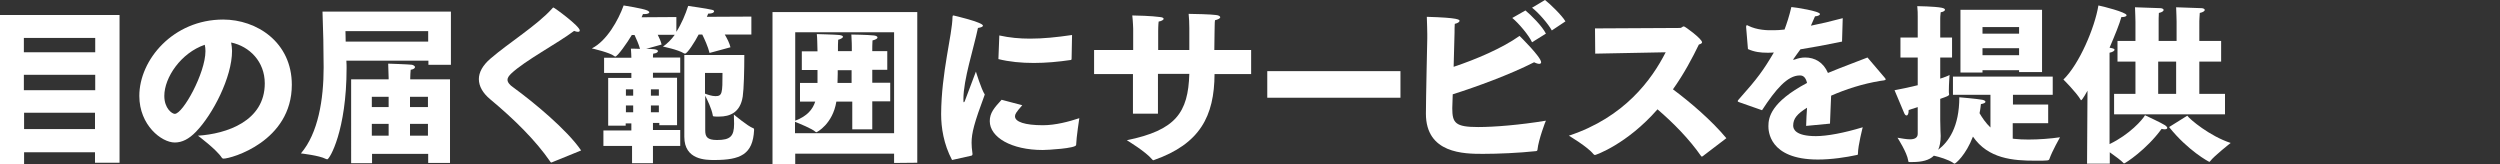
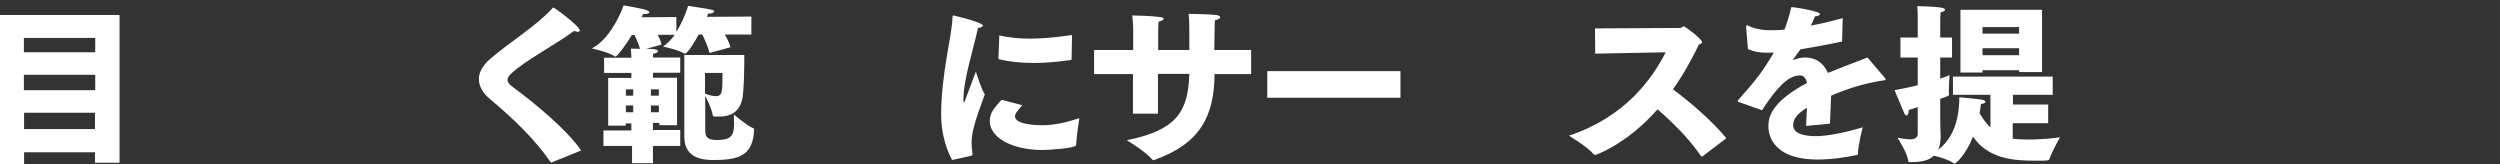
<svg xmlns="http://www.w3.org/2000/svg" version="1.1" id="レイヤー_1" x="0px" y="0px" viewBox="0 0 1100 72.2" style="enable-background:new 0 0 1100 72.2;" xml:space="preserve">
  <rect x="0" y="0" width="1100" height="72.2" fill="#333333" stroke="none" />
  <style type="text/css">
	.st0{fill:#FFFFFF;}
</style>
  <g>
    <g>
      <path class="st0" d="M0,6.6h52.6v65H41.8v-4.6H10.6v5.2H0V6.6z M41.9,23v-6.3H10.5V23H41.9z M41.9,39.7v-6.8H10.5v6.8H41.9z     M41.8,56.8v-7.2H10.6v7.2H41.8z" />
-       <path class="st0" d="M116.5,36.7c0-9.6-6.7-16.3-14.8-18c0.2,1.2,0.4,2.5,0.4,3.7c0,11.6-8.5,28-15.9,35.6    c-3.1,3.2-6.1,4.7-9.3,4.7c-5.8,0-15.6-7.6-15.6-20.5c0-15.9,14.9-33.6,36.9-33.6c14.7,0,30.2,9.9,30.2,28.7    c0,24.9-26.6,32.5-30.1,32.5c-0.3,0-0.4-0.1-0.7-0.4c-2.3-3.6-10.5-9.7-10.5-9.7C99.7,58.9,116.5,53.3,116.5,36.7z M72.3,42.2    c0,5.5,3.4,7.9,4.6,7.9c3.6,0,13.5-18,13.5-27.6c0-1-0.1-1.9-0.3-2.8C79.6,23.3,72.3,34.1,72.3,42.2z" />
-       <path class="st0" d="M198.4,5.2v23.3h-9.9v-1.8h-36.1c0.1,1.4,0.1,2.6,0.1,3.2c0,27.6-7.5,40.2-8.5,40.2c-0.2,0-0.4-0.1-0.7-0.2    c-2.8-1.5-10.9-2.4-10.9-2.4c7.6-8.9,10-23.7,10-37.8c0-7.7-0.2-16.9-0.5-24.6H198.4z M188.4,18.3v-4.6H152c0,0.8,0.1,2.5,0.1,4.6    H188.4z M154.4,34.9H171v-0.7c0,0-0.1-4.3-0.2-6.2c0,0,9.2,0.3,10.5,0.5c0.7,0.2,1.3,0.6,1.3,1c0,0.5-0.6,1-1.9,1.2    c-0.1,1.3-0.2,2.5-0.2,3.7v0.5h17.5v36.8h-9.6v-4h-24.7v4.1h-9.2V34.9z M171,47.1v-4.5h-7.4v4.5H171z M171,59.7v-5.2h-7.4v5.2H171    z M188.3,47.1v-4.5h-7.9v4.5H188.3z M188.3,59.7v-5.2h-7.9v5.2H188.3z" />
      <path class="st0" d="M242.9,71.4c-0.1,0.1-0.3,0.1-0.4,0.1s-0.2-0.1-0.4-0.4c-6.4-9.3-15.7-18.5-26.5-27.5    c-3.1-2.6-4.9-5.6-4.9-8.8c0-2.9,1.6-6,5.1-9c8.1-7,20.6-14.7,27.2-22.1c0.2-0.3,0.4-0.4,0.5-0.4c0.4,0,11.6,8.2,11.6,10.1    c0,0.4-0.3,0.6-0.8,0.6c-0.4,0-1-0.1-1.7-0.4c-7.3,5.5-21.7,13.1-27.7,18.8c-1,1-1.6,1.8-1.6,2.7c0,1,0.8,2.2,2.6,3.4    c8.8,6.4,23.6,18.6,29.8,27.7L242.9,71.4z" />
      <path class="st0" d="M265.2,57.4h12.6v-3.1h-2.5v1h-7.7v-21h10.2v-2.2h-12v-6.7h12c0-1-0.1-2.5-0.2-4c0,0,1.9,0,4,0.1    c-0.6-2.2-1.6-4.3-2.4-6.1h-1.2c-2,3.4-6.3,9.5-7.3,9.5c-0.1,0-0.3-0.1-0.4-0.2c-1.9-1.6-9.9-3.4-9.9-3.4    C267,18,272.1,8.8,274.4,2.4c0,0,8.4,1.3,10.4,2.2c0.6,0.3,0.9,0.6,0.9,0.8c0,0.4-0.7,0.8-2.1,0.8c-0.2,0-0.4,0-0.7,0    c-0.2,0.4-0.4,0.9-0.6,1.4l15.3-0.1v6.5c2.3-3.6,4-7.7,5.2-11.4c0,0,8.5,1.2,10.4,1.7c0.7,0.1,1,0.4,1,0.7c0,0.5-0.8,1-2.4,1    c-0.1,0-0.1,0-0.2,0c-0.1,0.4-0.4,0.9-0.6,1.4l19.6-0.1v7.9h-11.7c1,1.7,2.1,3.8,2.5,5.6l-9.2,2.5c-0.7-2.8-2.2-6.1-3.2-8.1h-1.6    c-1.7,3.3-5,8.4-6,8.4c-0.1,0-0.2-0.1-0.4-0.1c-2.7-1.7-9.3-3-9.3-3c1.9-1.3,3.7-3.1,5.2-5.2h-7.5c0.7,1.4,1.4,2.9,1.7,4.3    l-6.8,1.9c2.5,0,5.2,0.1,5.2,1c0,0.4-0.6,1-2.1,1.1c-0.1,0.6-0.1,1.2-0.1,1.7h12v6.7h-12v2.2h10.6v20.9h-7.8v-1h-2.8v3.1h12v7h-12    v7.6h-9.2v-7.6h-12.6V57.4z M278.6,42.1v-2.8h-3.2v2.8H278.6z M278.6,49.4v-3h-3.2v3H278.6z M289.9,42.1v-2.8h-3.5v2.8H289.9z     M289.9,49.4v-3h-3.5v3H289.9z M301.1,24.2h26.4c0,6.8-0.2,14.9-0.7,18.3c-1.1,7-5.6,8.8-10.4,8.8c-2.6,0-2.8,0-2.8-0.7    c-0.5-2.8-2.4-6.7-3.3-8.5v15.3c0,2.8,0.9,4.2,5.2,4.2c5.8,0,7.5-1.6,7.5-7.1c0-1.4-0.1-2.8-0.1-4.1c0,0,6.2,5.2,8.5,6    c0.4,0.1,0.4,0.4,0.4,0.8c-0.5,10.8-6.1,13.2-17.5,13.2c-3.7,0-13.2,0-13.2-10.2V24.2z M310.2,41.2c1.3,0.5,3.1,1.1,4.6,1.1    c3,0,3.1-1.3,3.1-10.2h-7.7V41.2z" />
-       <path class="st0" d="M339.9,5.3h63.7v66.3l-10.2,0.1v-4.1h-43.5v4.6h-10V5.3z M393.4,58.6V14.2h-43.5v38.9c5.3-2,7.7-5,8.8-8.4    H352v-8.2h7.7v-5.7h-6.9v-8.2h6.9c-0.1-3.1-0.1-6.1-0.3-7.6c0,0,8,0.2,9.9,0.4c1.2,0.2,1.6,0.4,1.6,0.8c0,0.4-0.9,1-2.1,1.3    c-0.1,1.2-0.1,3.3-0.1,3.3v1.7h6.1v-1.8c0,0,0-2.7-0.2-5.5c0,0,7.3,0.1,9.9,0.4c0.9,0.1,1.6,0.4,1.6,0.9c0,0.4-0.6,0.9-2.2,1.3    c-0.1,1.6-0.1,3.4-0.1,3.4v1.3h6.6v8.2h-6.6v5.7h7.9v8.2h-7.9v12.3h-8.8V44.7H368c-1.6,9.9-8.6,13.5-8.8,13.5    c-0.1,0-0.2-0.1-0.4-0.2c-1.3-1.3-7.2-3.7-9-4.4v5H393.4z M374.7,36.6v-5.7h-6.1v1.6c0,1.4-0.1,2.8-0.1,4H374.7z" />
      <path class="st0" d="M418.9,70.4c-3.7-7-4.8-14.2-4.8-20.2c0.1-18.4,4.9-34.9,5-42.7c0-0.4,0.1-0.7,0.4-0.7c0.1,0,13,3,13,4.5    c0,0.4-0.7,0.8-2.2,1c-1.9,9.1-6.4,22.7-6.4,31.3c0,1,0,1.4,0.2,1.4c0.1,0,0.3-0.2,0.4-0.5l4.9-13c0,0,2.3,7.6,3.9,10.1    c-4.7,12.6-5.8,17-5.8,21.2c0,1.3,0.1,2.7,0.4,4.9c0,0.4-0.1,0.7-0.5,0.8L418.9,70.4z M449.8,46.3c-2.9,3.3-3.2,4-3.2,4.9    c0,2.4,4.3,3.9,12.3,3.9c5.5,0,11.5-1.6,16-3.1c0,0-1.3,8.4-1.4,11.8c-0.1,1.5-12.7,2.2-14.7,2.2c-13.8,0-23.3-5.6-23.3-12.7    c0-3.6,1.9-5.8,5.2-9.4L449.8,46.3z M439.7,15.6c4.5,1,8.9,1.4,13.5,1.4c5.8,0,11.7-0.6,18.5-1.6L471.5,26    c-0.1,0.2-0.1,0.4-0.4,0.4c-5.4,0.8-10.9,1.3-16.2,1.3c-5.5,0-10.8-0.5-15.6-1.7L439.7,15.6z" />
      <path class="st0" d="M498.6,32.6h-17.2V22h17.2v-9.4c0,0-0.1-3.4-0.4-5.8c1.6,0,8.8,0.2,12.2,0.7c1.1,0.1,1.6,0.4,1.6,0.8    c0,0.4-0.9,1-2.2,1.2c-0.2,1.6-0.2,4.3-0.2,4.3V22h13.7v-9.7c0-1.8-0.1-4.5-0.3-6.2c2.2,0,10,0.2,12,0.5c1.3,0.1,1.9,0.6,1.9,1    c0,0.5-1,1-2.3,1.3c-0.2,1.2-0.1,2.8-0.2,5.5c0,2.5-0.1,5-0.1,7.6h16.2v10.6h-16.1c-0.1,18.5-6.4,30.7-26.6,37.8    c-0.1,0.1-0.2,0.1-0.3,0.1c-0.2,0-0.4-0.1-0.6-0.4c-2.8-3.4-11.1-8.4-11.1-8.4c21.5-4.4,27-12.1,27.5-29.2h-13.8V50h-11V32.6z" />
      <path class="st0" d="M557.6,31.3h58.6v11.7h-58.6V31.3z" />
-       <path class="st0" d="M676.5,65.8c0,0.3-0.2,0.7-0.7,0.7c-7.5,0.8-16.5,1.2-23.3,1.2c-8.3,0-25.1-0.1-25.1-17.7    c0-5.9,0.6-33.1,0.6-33.1c0-0.7,0-1.3,0-1.9c0-1.9-0.1-4-0.2-7.6c14.3,0.4,14.4,1.3,14.4,1.8c0,0.4-0.7,1-2.1,1.3    c-0.1,1.3-0.1,2.5-0.1,3.8c-0.1,4.5-0.3,9.9-0.4,15.1c9.9-3.3,21.4-8.2,29-13.6c0.1,0.1,9.5,9.3,9.5,11.6c0,0.4-0.3,0.7-0.8,0.7    c-0.5,0-1.3-0.2-2.3-0.7c-10.8,5.5-25.4,10.8-35.8,14.1c-0.1,3.3-0.2,5.6-0.2,6.1c0,6.5,1.3,8.3,11.4,8.3c7,0,18.3-0.9,29.8-2.8    C680.1,53.1,676.9,61.6,676.5,65.8z M671.2,4.6c2.3,1.9,7.4,6.9,9,10.2l-6.1,3.8c-1.4-3.1-5.9-8.4-8.7-10.7L671.2,4.6z M679.8,0    c2.1,1.6,7.4,6.7,9,9.4l-6,4c-1.5-2.8-5.9-7.9-8.7-10L679.8,0z" />
      <path class="st0" d="M701.8,12.5l37.5-0.2c0.6,0,1-0.7,1.6-0.7c0.5,0,8,5.5,8,7c0,0.4-0.4,0.7-1.4,1c-2.8,5.8-6.5,12.8-11.4,19.7    c7.8,5.8,17.1,13.8,23.5,21.5l-10.5,8c-0.2,0.1-0.2,0.1-0.3,0.1c-0.1,0-0.1-0.1-0.3-0.2c-5.2-7.5-12.3-14.7-19.2-20.6    c-13.5,15.4-27.2,20.1-27.5,20.1c-0.2,0-0.4-0.1-0.7-0.4c-2.5-3.2-10.8-8.1-10.8-8.1c24.5-8.1,36.5-24.7,42.6-36.7l-31,0.6    L701.8,12.5z" />
      <path class="st0" d="M768.3,12c0-0.1,0-0.2,0-0.3c0-0.4,0.1-0.6,0.4-0.6c0.1,0,0.4,0.1,0.7,0.3c3.7,1.8,8.1,2,11.2,1.9    c1.3,0,2.8-0.1,4.6-0.3c1-2.7,2.1-6,3-9.9c1.6,0.1,12.6,1.8,12.6,3.1c0,0.4-0.8,0.9-2.2,1c-0.4,0.8-1,2.4-1.8,4.1    c4.1-0.8,8.8-1.9,14-3.3l-0.3,10.3c-7.2,1.5-13.3,2.6-18.3,3.4c-1,1.3-2.3,3.2-3.1,4.3c-0.1,0.1-0.1,0.2-0.1,0.2    c0,0.1,0.1,0.1,0.1,0.1c0.1,0,0.4-0.1,0.6-0.1c1.5-0.6,3.1-0.9,4.6-0.9c4.2,0,8,2.1,10,6.8c6.7-2.8,13.2-5.1,17.4-6.8l7.5,8.8    c0.4,0.4,0.5,0.7,0.5,0.8c0,0.5-1.1,0.5-2.4,0.7c-7.9,1.3-15.2,3.7-21.6,6.5c-0.1,3.3-0.4,8.2-0.5,12.3l-10.5,1    c0.1-2.8,0.2-5.6,0.4-8c-4.3,2.7-6.1,4.7-6.1,7.9c0,1.5,1,4.6,10,4.6c4.9,0,12.4-1.4,20.6-3.9c0,0-2.1,8.1-2.1,11.6    c0,0.5-0.2,0.6-0.5,0.6c-4.6,1-11.1,2-17.1,2c-21.8,0-21.8-13-21.8-14.7c0-3.7,1-10.5,17-19c-0.6-2.6-1.8-3.3-3.1-3.3h-0.1    c-5.4,0-10.6,6.1-16.6,15.3c-0.1,0-7.2-2.5-9.7-3.4c-0.5-0.2-1-0.3-1-0.6c0-0.2,0.1-0.4,0.5-0.8c8.3-9.3,10.8-12.8,15.4-20.6    c-1,0.1-1.9,0.1-2.9,0.1c-2.9,0-5.6-0.3-8.5-1.6L768.3,12z" />
      <path class="st0" d="M843.9,47.1c-1.3,0.4-2.6,0.8-4.1,1.3c0,0.1,0,0.2,0,0.2c0,1.5-0.4,2.2-0.9,2.2c-0.4,0-0.7-0.3-1-0.9    c-1.3-3.1-4.3-10.2-4.3-10.2c3.9-0.7,7.3-1.5,10.2-2.2V25.3h-7.6v-8.8h7.6V8.1c0,0,0-0.3,0-0.8c0-1,0-2.9-0.2-4.6    c0,0,7.6,0.1,10.7,0.7c1,0.2,1.5,0.5,1.5,0.9c0,0.4-0.6,0.9-1.9,1.1c-0.2,1.3-0.2,2.8-0.2,2.8v8.3h5.2v8.8h-5.2v9.3    c1.8-0.6,3.2-1.1,4.1-1.6c0,0-0.3,4.1-0.3,6.8c0,0.7,0,1.3,0.1,1.6c0,0.1,0,0.1,0,0.2c0,0.4-0.4,0.7-3.9,1.9v9.3    c0,3.7,0.2,6.4,0.2,7c0,2.5-0.4,4.6-1.1,6.1c4.6-3.5,9.3-10.1,9.3-23.1c0,0,8.1,0.7,10.1,1.1c0.9,0.2,1.4,0.5,1.4,0.9    s-0.7,0.8-2,1c-0.1,0.7-0.2,2.2-0.6,4c1.1,1.9,2.7,4.3,4.8,6.3V41.7h-16.5v-8h43.9v8h-17.5v4.3h15.5v8.2h-15.6V61    c0.2,0,0.4,0.1,0.7,0.1c1.9,0.2,4,0.3,6.2,0.3c4.6,0,9.8-0.4,13.9-1c0,0-3.5,6.2-4.6,9.4c-0.3,0.9-0.3,0.9-6.4,0.9    c-9.5,0-20.6-0.8-27.3-10.6c-3.1,8.1-7.6,11.9-8.1,11.9c-0.2,0-0.3-0.1-0.7-0.4c-2.1-1.4-6.1-2.6-8.4-3.1c-2,2-5.2,2.8-9.5,2.8    c-0.3,0-0.7,0-1,0c-0.7,0-0.7,0-0.8-0.7c-0.5-3.5-4.7-10-4.7-10c1.9,0.3,3.9,0.7,5.5,0.7c1.9,0,3.4-0.6,3.4-2.4V47.1z M862.6,4.3    h35.9v27.4h-10.1v-0.8h-16.1v1h-9.7V4.3z M888.4,14.8v-2.9h-16.1v2.9H888.4z M888.4,24.3v-3.1h-16.1v3.1H888.4z" />
-       <path class="st0" d="M918.5,39.9c-0.1,0.2-2.3,4.2-2.8,4.2c-0.1,0-0.1,0-0.2-0.2c-2.1-3.5-7.6-8.9-7.6-8.9    c7-6.8,13.8-22.8,15.4-32.6c1.7,0.3,12.4,3,12.4,4.3c0,0.4-0.7,0.8-1.9,0.8c-0.1,0-0.2,0-0.4,0c-0.8,3-2.8,7.9-5.2,13.5l0.6,0.1    c1,0.2,1.6,0.4,1.6,0.8c0,0.4-0.7,1-2.2,1.3v40.2c8.8-4.2,14.6-10.8,15.6-12.7c0,0,7.5,3.5,8.8,4.4c0.7,0.5,1,0.9,1,1.2    c0,0.4-0.5,0.6-1.2,0.6c-0.4,0-0.9-0.1-1.3-0.2c-6.6,9.1-16,15.2-16.5,15.2c-0.1,0-0.3-0.1-0.4-0.3c-0.7-0.8-3.6-3-5.9-4.6v5h-10    L918.5,39.9z M930.3,41.3h9.3V27.1h-7.9V18h7.9V9.5c0,0-0.1-4.6-0.2-6.3c0,0,9.7,0.3,11.4,0.4c0.7,0.1,1.2,0.4,1.2,0.8    c0,0.4-0.6,1-2.1,1.3c-0.1,1-0.1,3.7-0.1,3.7V18h7.9V9.5c0,0-0.1-4.6-0.2-6.3c0,0,9.8,0.3,11.4,0.4c0.7,0.1,1.2,0.4,1.2,0.8    c0,0.4-0.7,1-2.2,1.3c-0.1,1-0.2,3.7-0.2,3.7V18h9.6v9.1h-9.6v14.2H979v9h-48.8V41.3z M957.5,41.3V27.1h-7.9v14.2H957.5z     M962.4,50.9c1.1,1.6,9.9,9,19.1,12c0,0-7.4,5.8-9,8c-0.2,0.2-0.2,0.3-0.4,0.3c-0.2,0-9.4-4.9-17.7-15.3L962.4,50.9z" />
    </g>
  </g>
</svg>